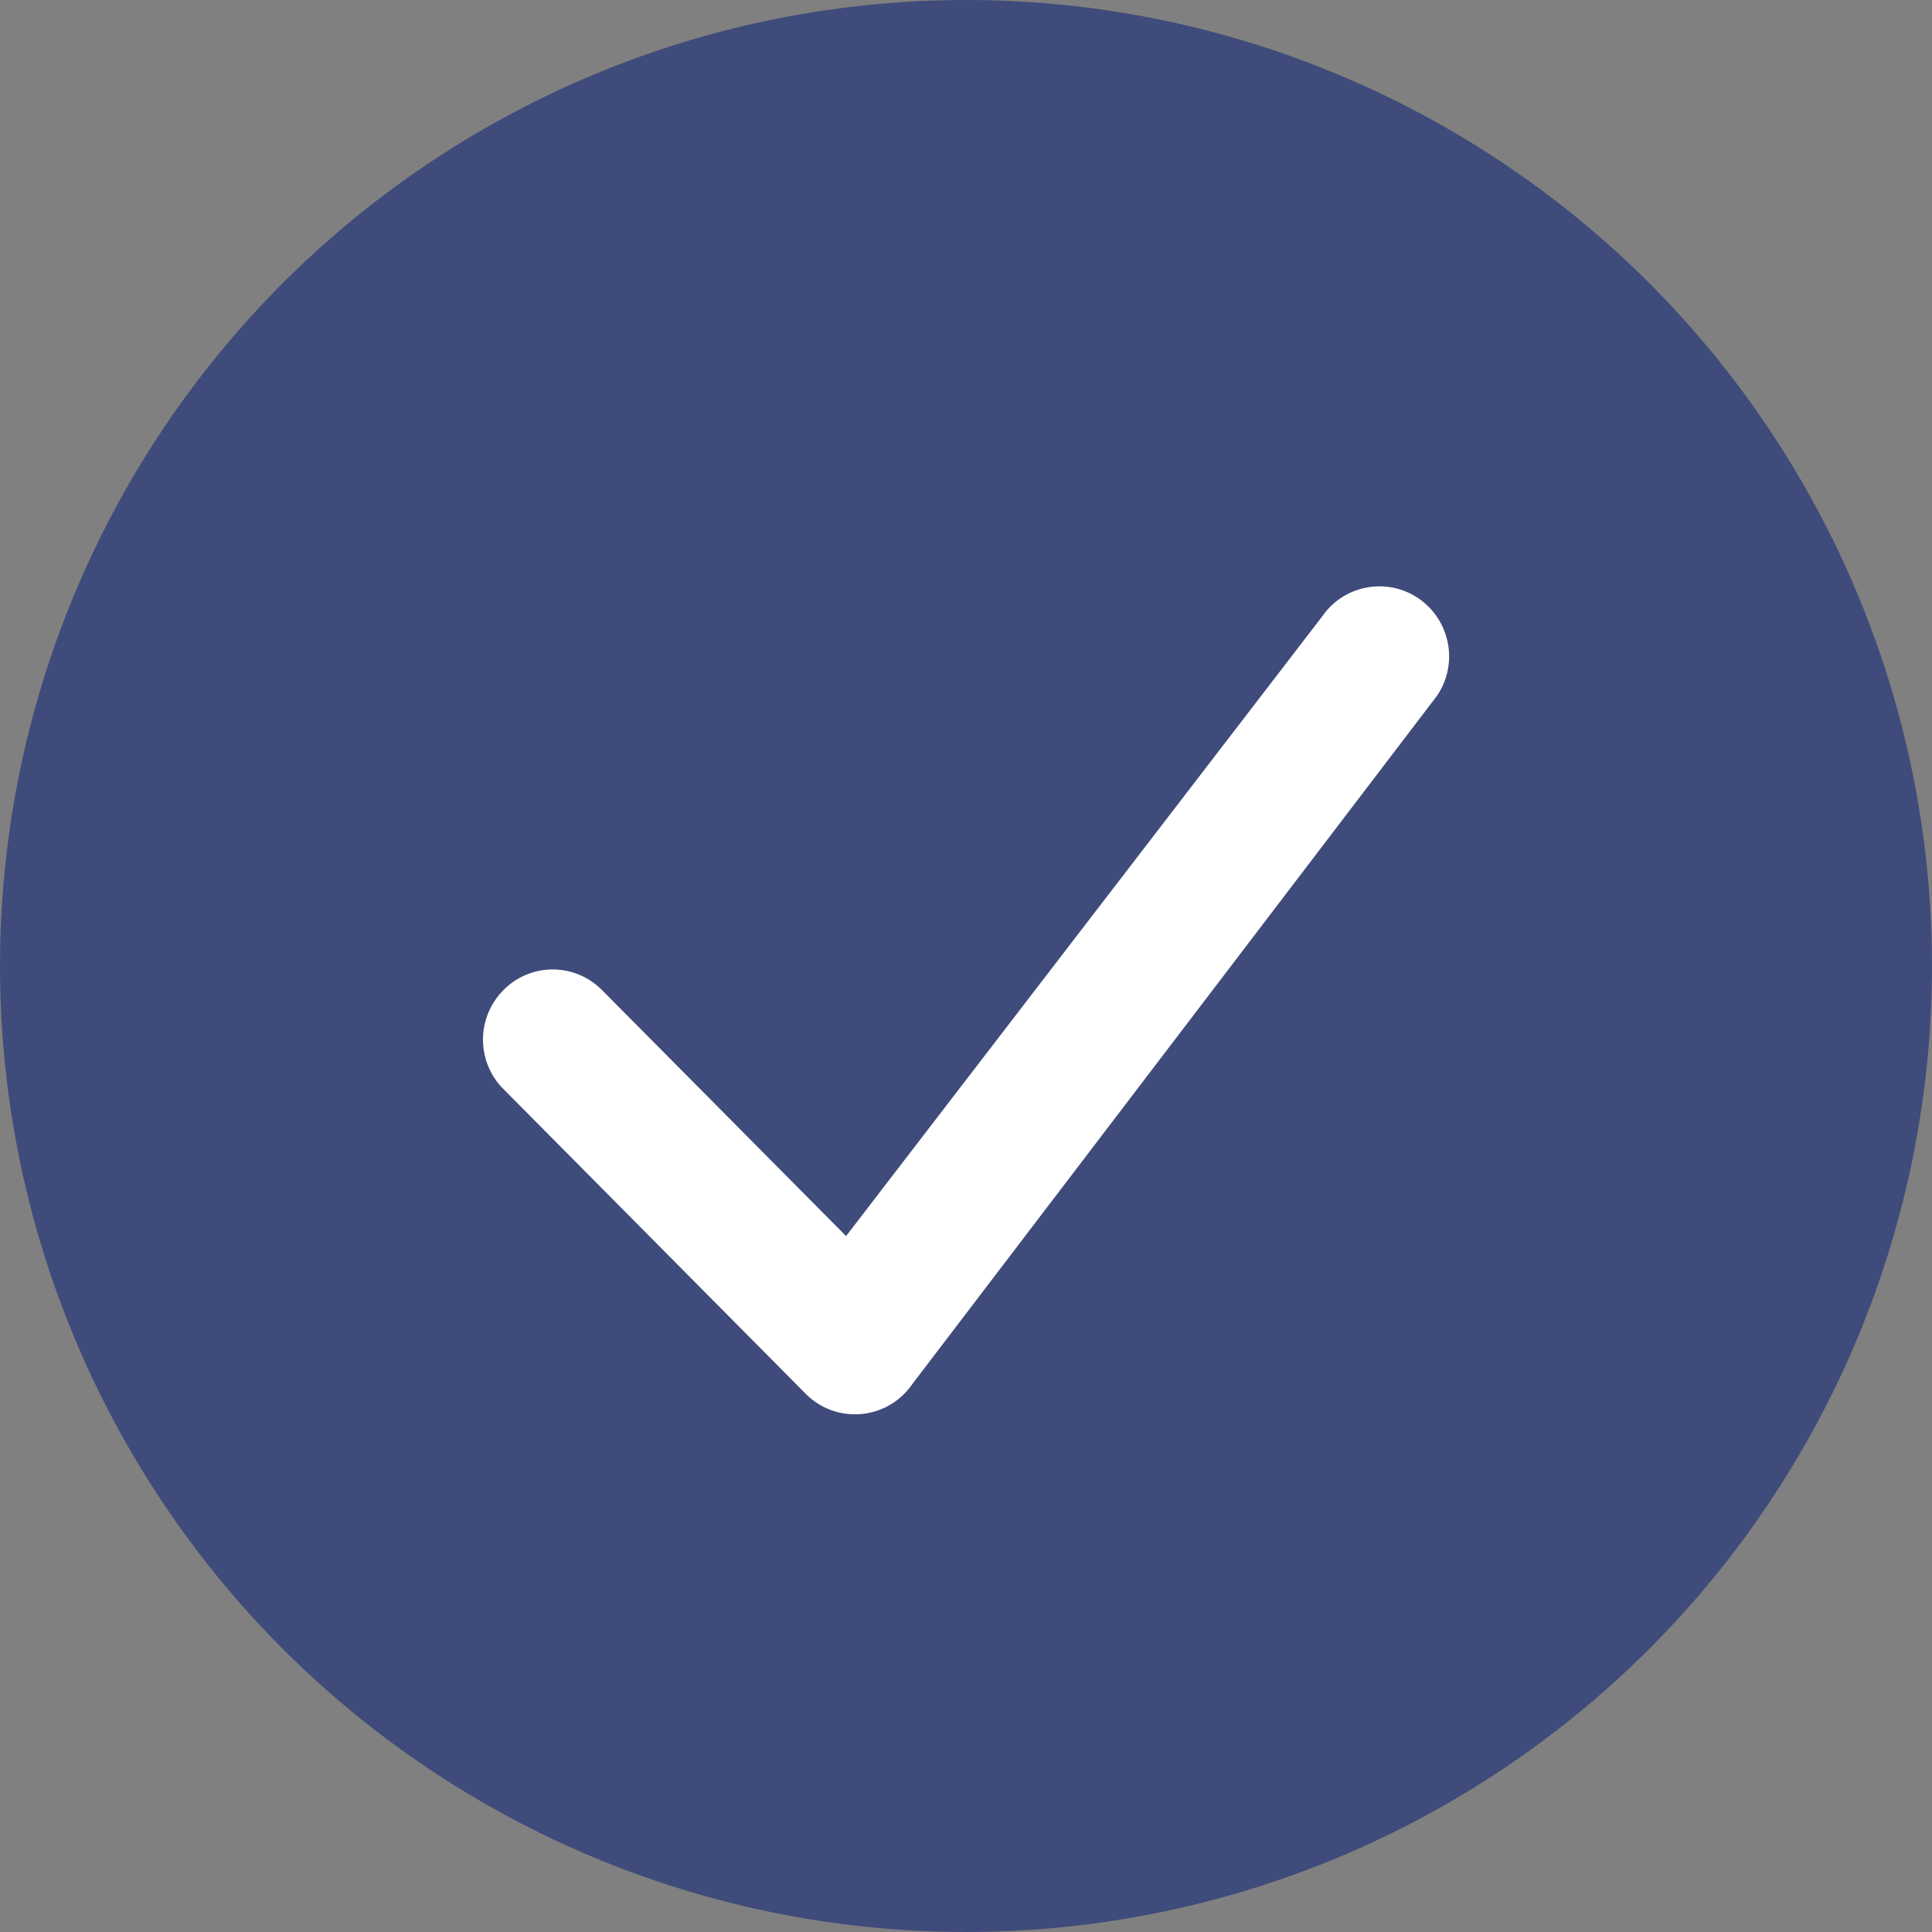
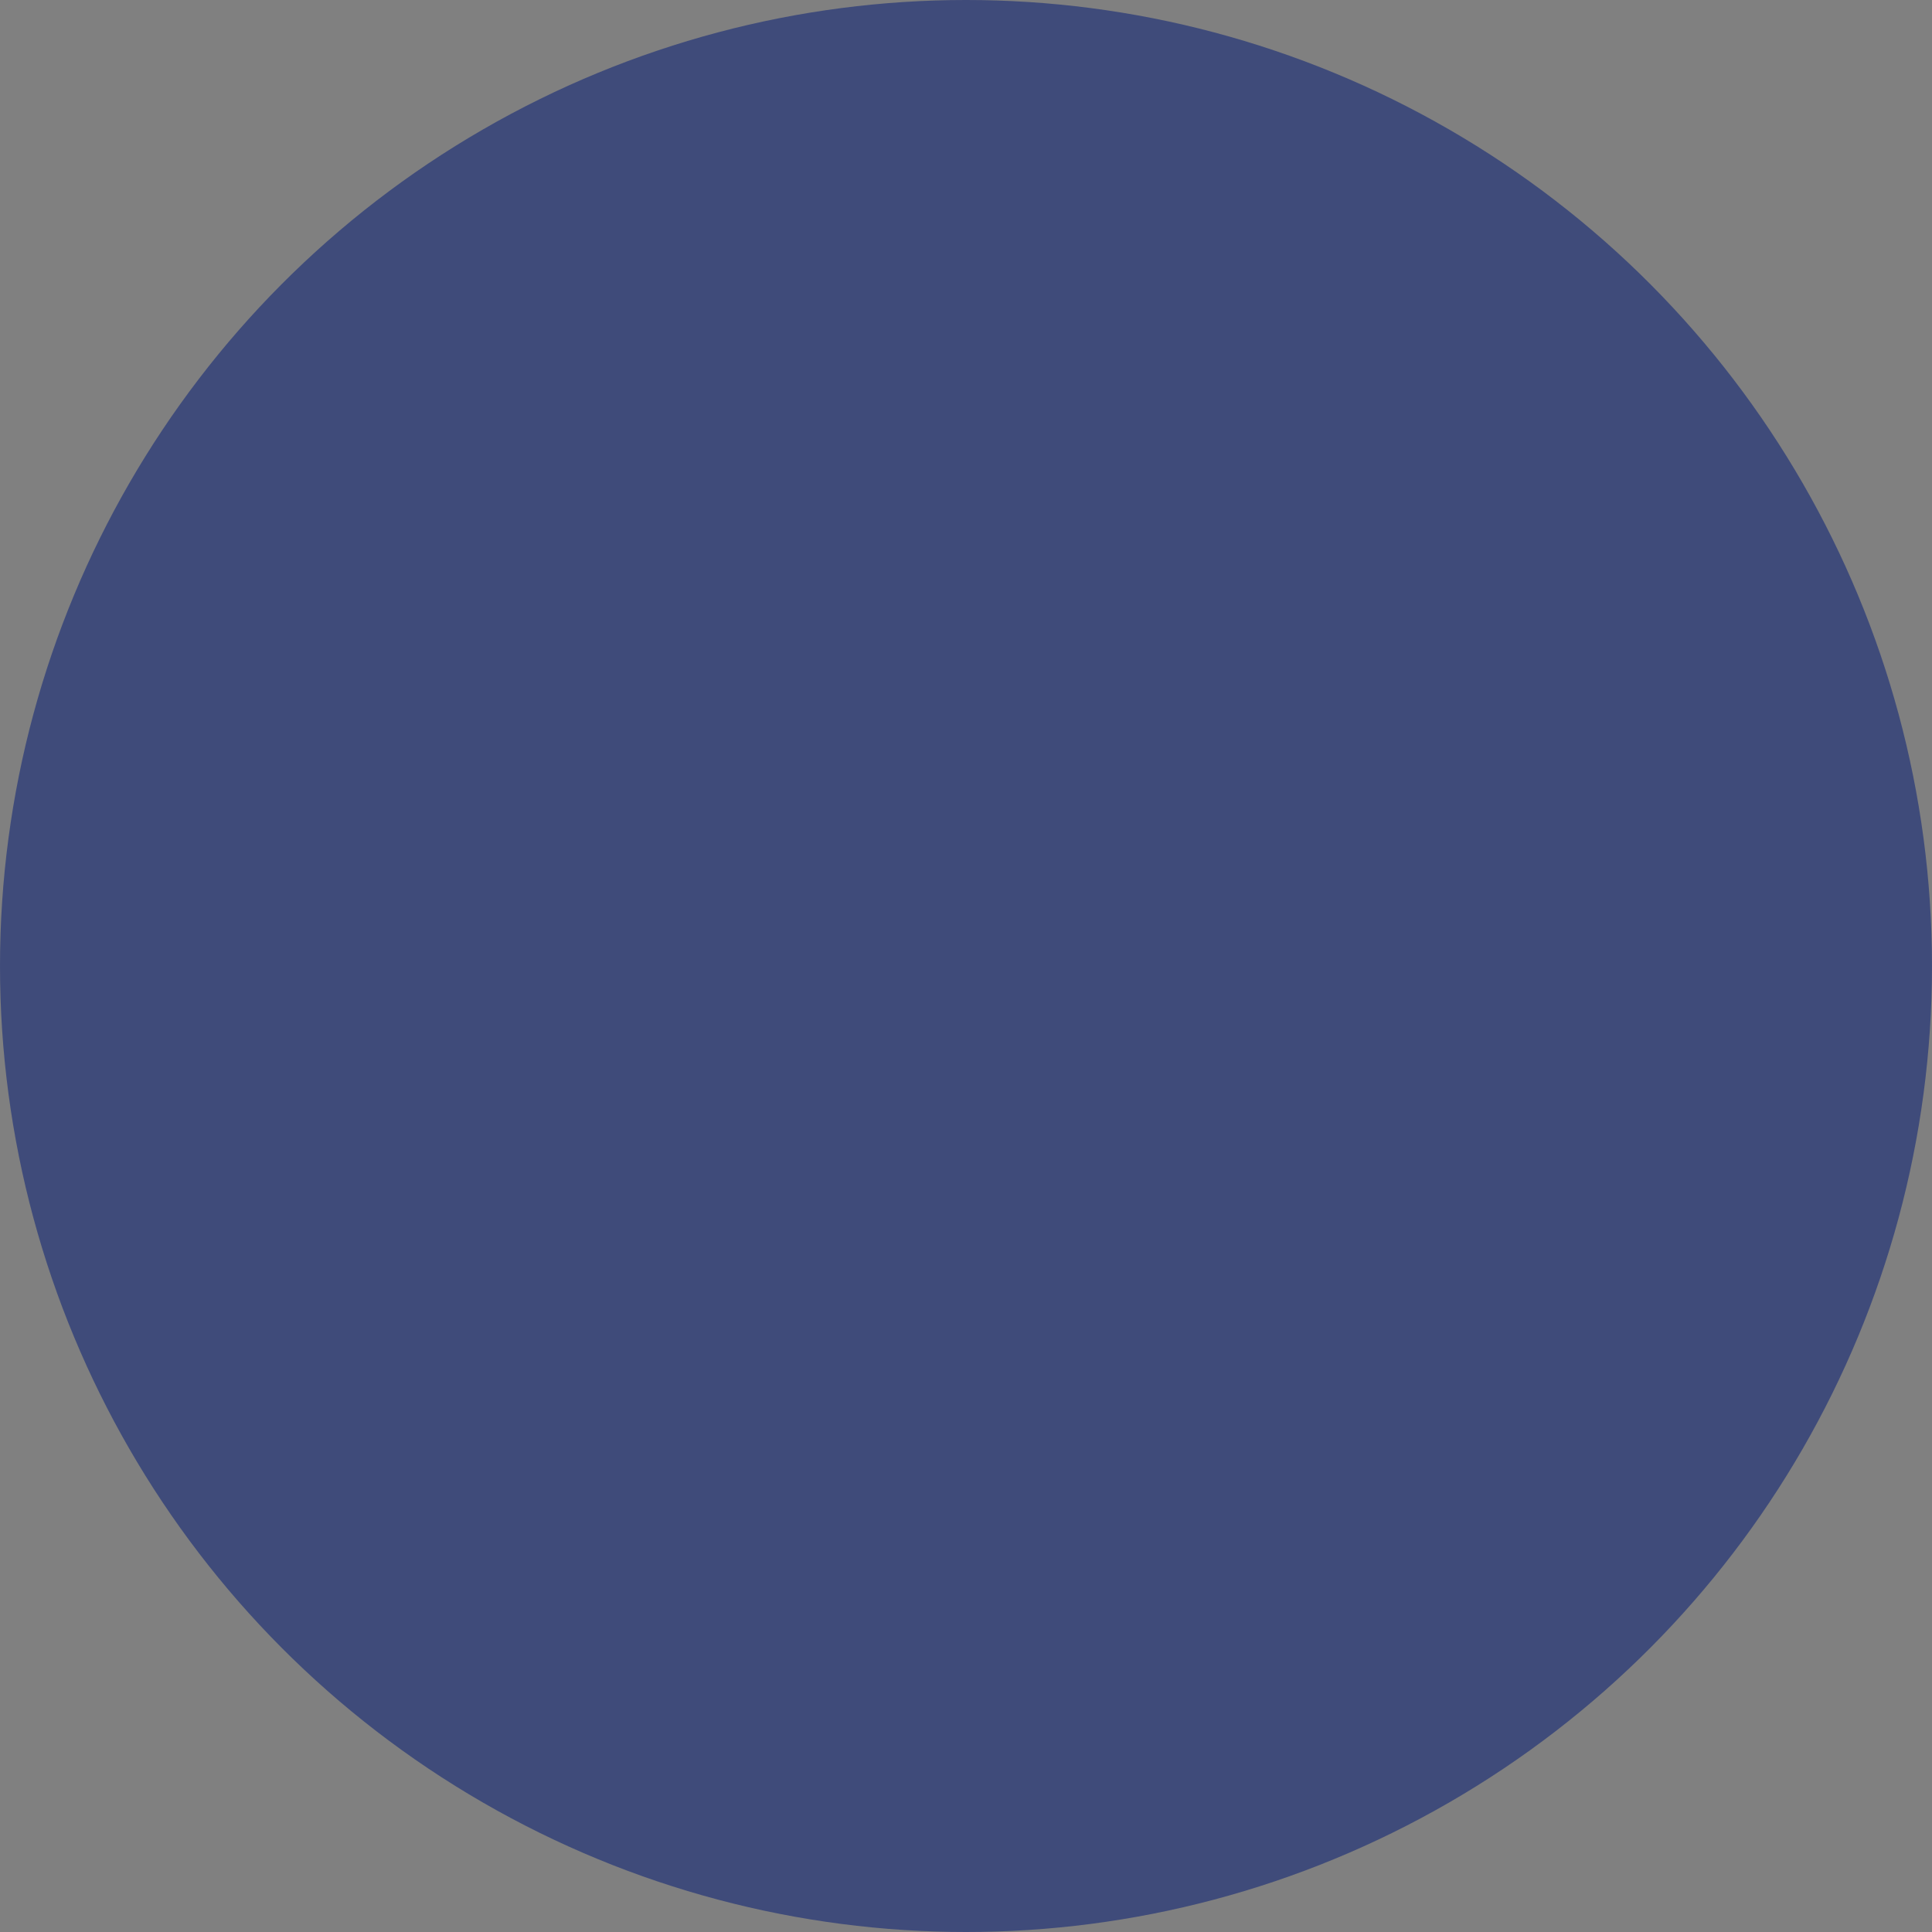
<svg xmlns="http://www.w3.org/2000/svg" id="Group_86763" data-name="Group 86763" width="28" height="28" viewBox="0 0 28 28">
  <rect x="0" y="0" width="28" height="28" fill="#808080" stroke="none" />
  <g id="Group_48904" data-name="Group 48904" transform="translate(0 0)">
    <circle id="Ellipse_29" data-name="Ellipse 29" cx="14" cy="14" r="14" fill="rgba(27,46,119,0.64)" />
-     <path id="Path_94330" data-name="Path 94330" d="M-842.322-1591.21l-4.406-4.442a1.016,1.016,0,0,1,.024-1.409,1,1,0,0,1,.714-.3,1,1,0,0,1,.683.269l.017.015,3.552,3.58,6.9-8.98a1.006,1.006,0,0,1,.83-.436,1,1,0,0,1,.56.17,1.016,1.016,0,0,1,.43.647,1.013,1.013,0,0,1-.15.76l-.016.022-7.594,9.962a1.006,1.006,0,0,1-.729.433.969.969,0,0,1-.1.005A1,1,0,0,1-842.322-1591.21Z" transform="translate(854 1611.411)" fill="#fff" />
  </g>
</svg>